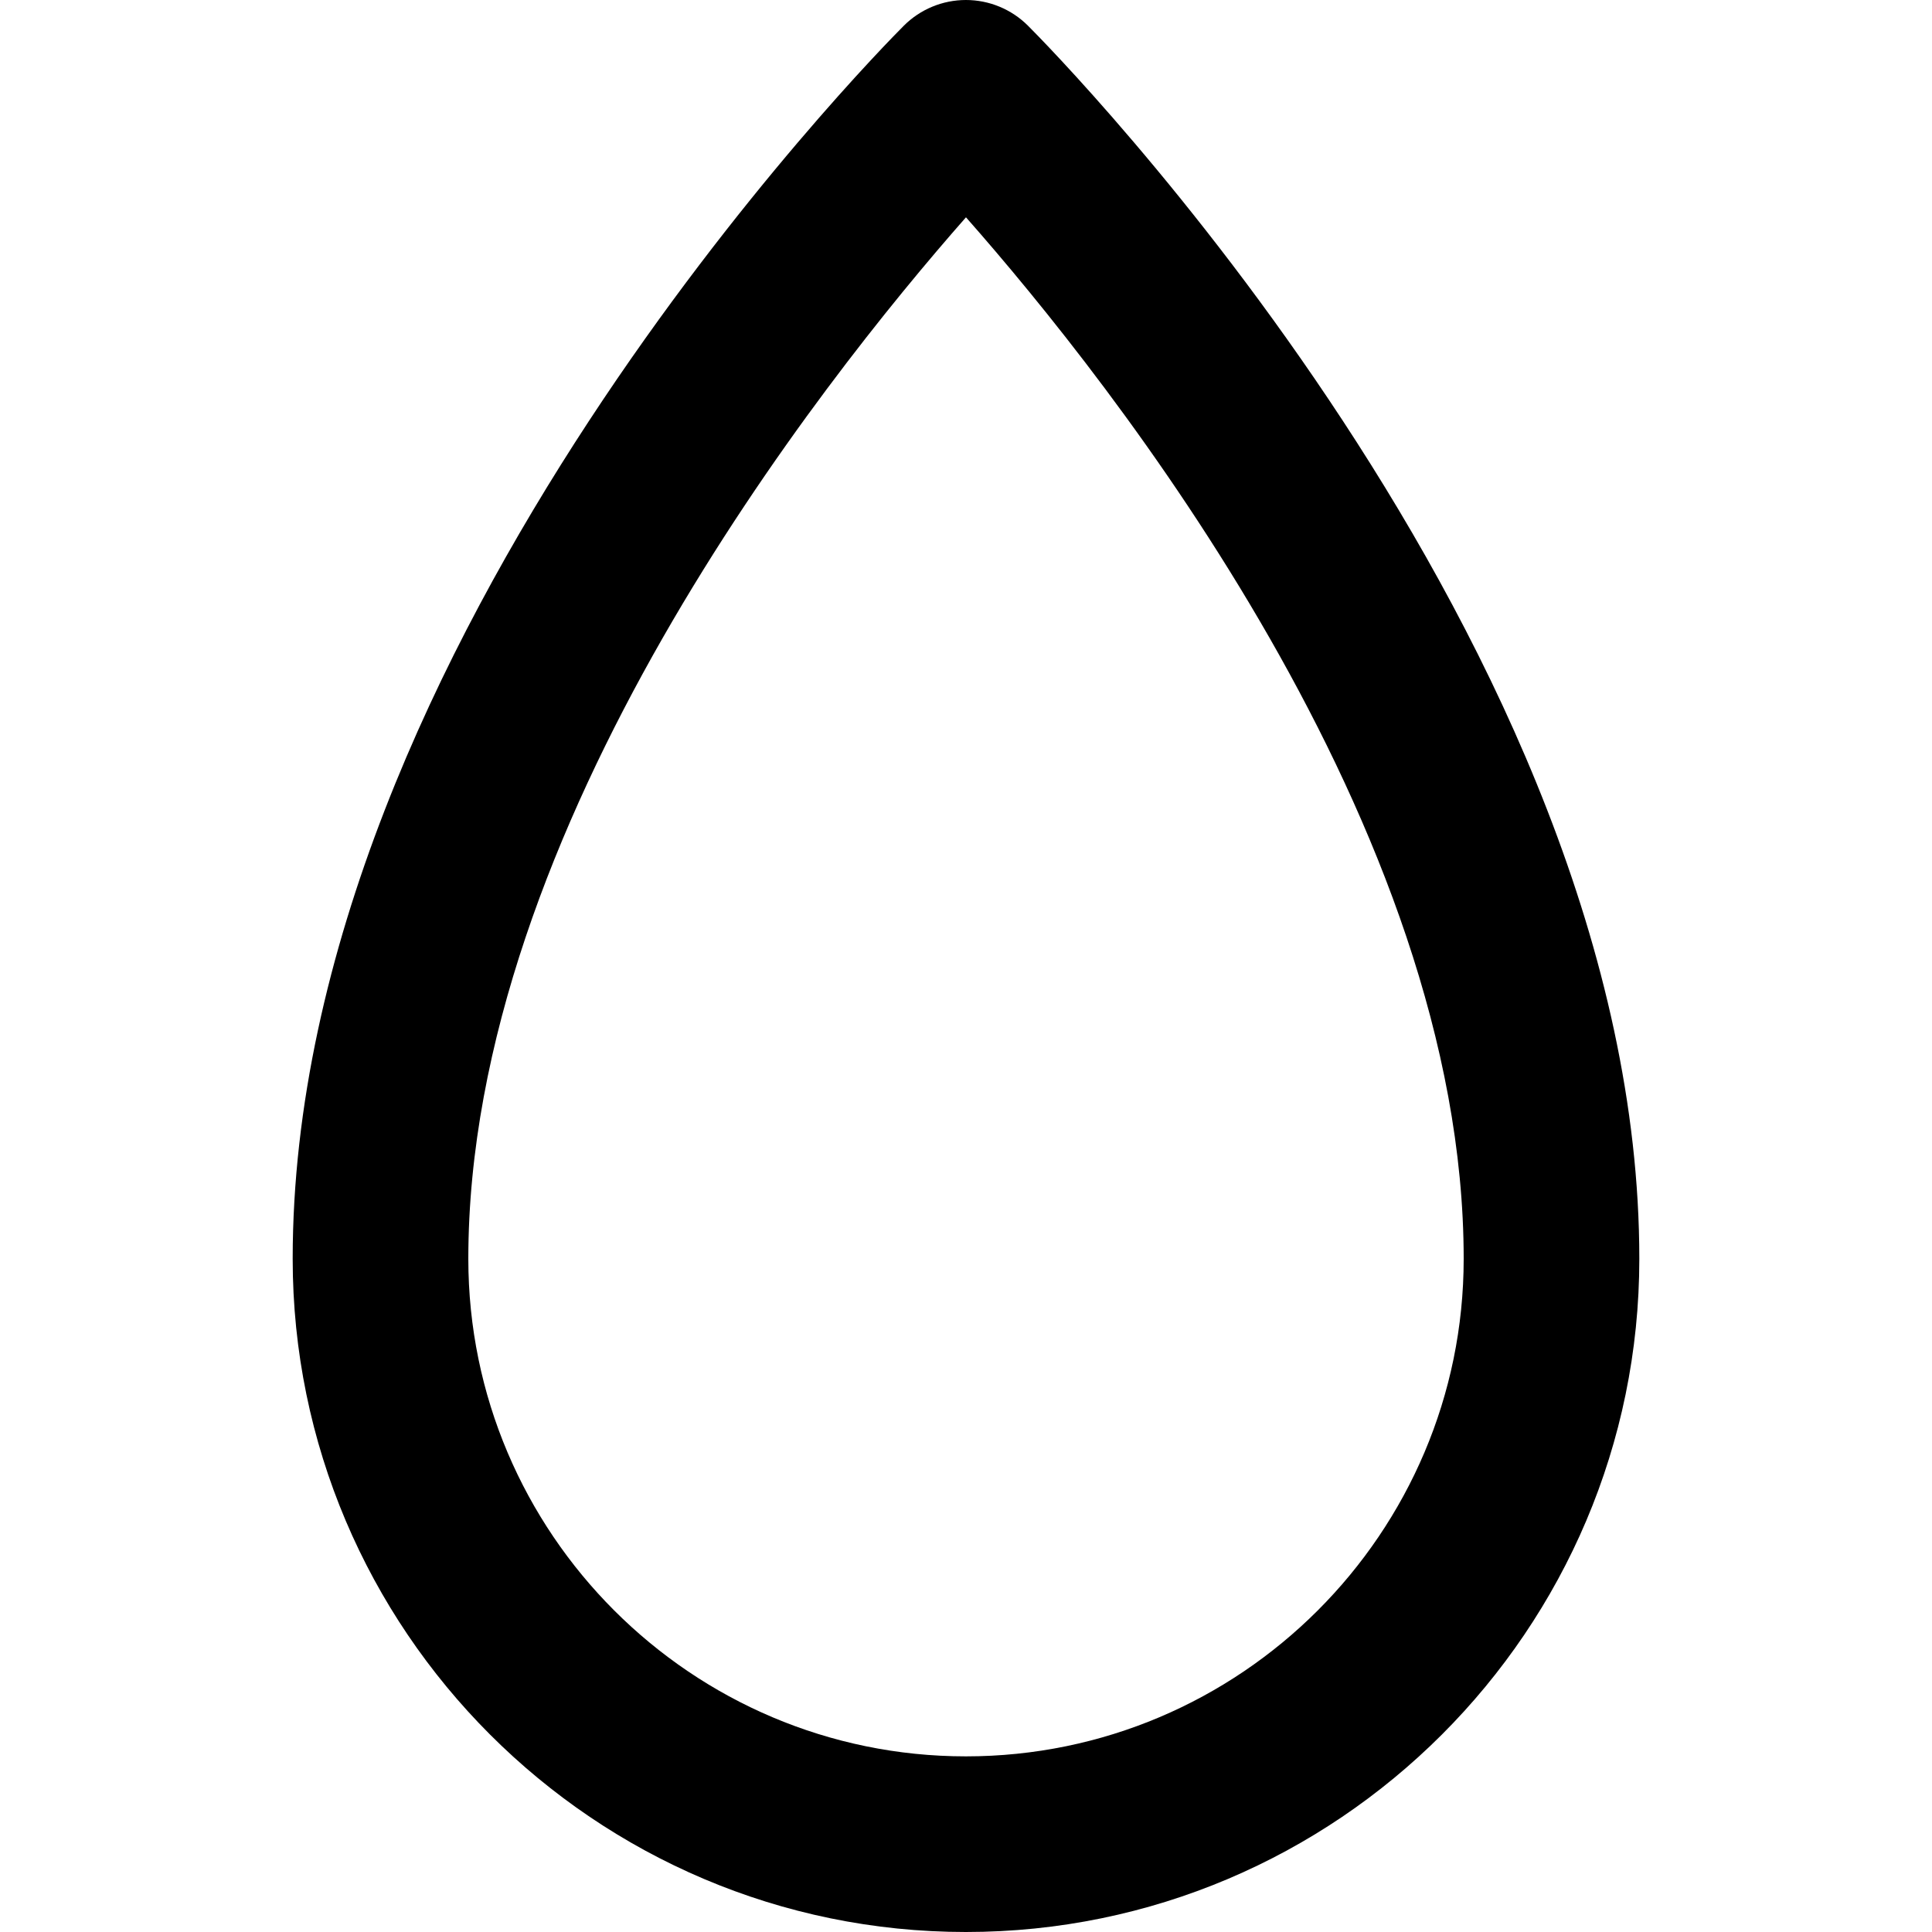
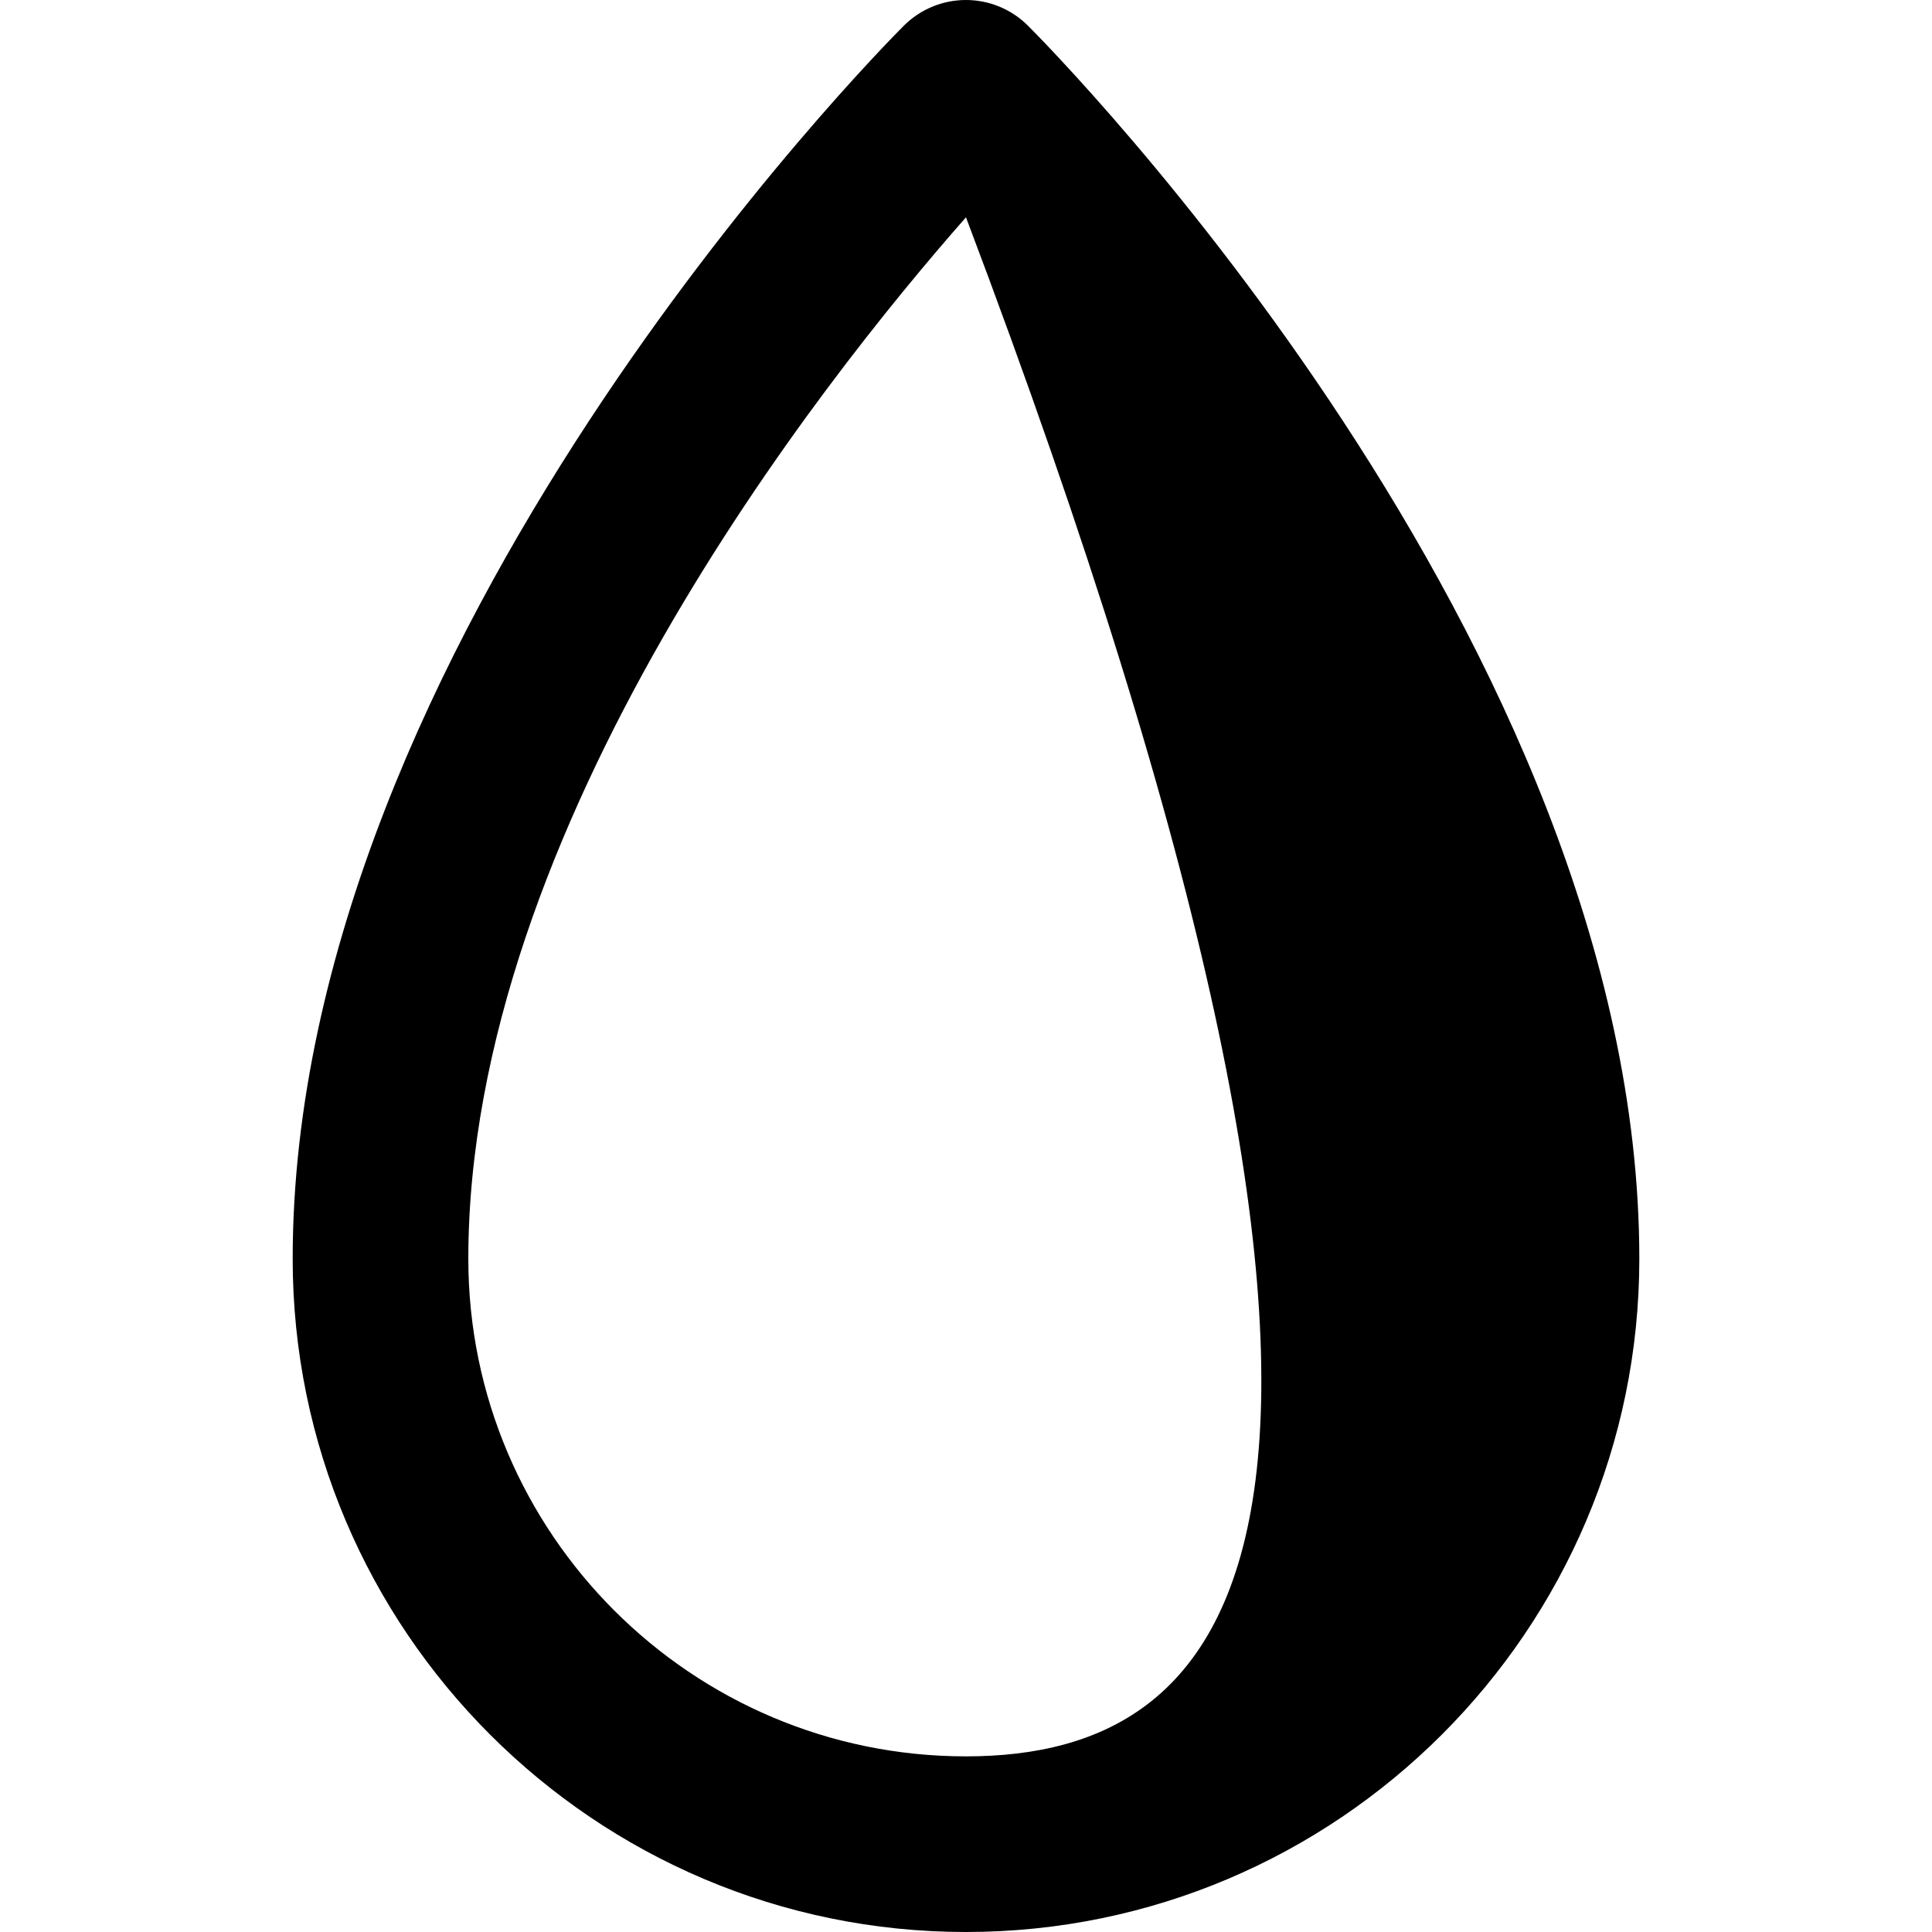
<svg xmlns="http://www.w3.org/2000/svg" version="1.1" id="Layer_1" x="0px" y="0px" viewBox="0 0 330 330" style="enable-background:new 0 0 330 330;" xml:space="preserve">
-   <path id="XMLID_494_" d="M175.59,4.393C172.776,1.58,168.961,0,164.983,0c-3.979,0.001-7.793,1.581-10.606,4.395  C150.114,8.657,49.992,110.003,49.992,215.016C49.992,278.418,101.577,330,164.984,330c63.424,0,115.024-51.582,115.024-114.984  C280.008,110.002,179.853,8.655,175.59,4.393z M164.984,300c-46.864,0-84.991-38.124-84.991-84.984  c0-73.72,60.105-149.624,85.003-177.899c24.914,28.239,85.012,104.023,85.012,177.899C250.008,261.876,211.866,300,164.984,300z" />
+   <path id="XMLID_494_" d="M175.59,4.393C172.776,1.58,168.961,0,164.983,0c-3.979,0.001-7.793,1.581-10.606,4.395  C150.114,8.657,49.992,110.003,49.992,215.016C49.992,278.418,101.577,330,164.984,330c63.424,0,115.024-51.582,115.024-114.984  C280.008,110.002,179.853,8.655,175.59,4.393z M164.984,300c-46.864,0-84.991-38.124-84.991-84.984  c0-73.72,60.105-149.624,85.003-177.899C250.008,261.876,211.866,300,164.984,300z" />
  <g>
</g>
  <g>
</g>
  <g>
</g>
  <g>
</g>
  <g>
</g>
  <g>
</g>
  <g>
</g>
  <g>
</g>
  <g>
</g>
  <g>
</g>
  <g>
</g>
  <g>
</g>
  <g>
</g>
  <g>
</g>
  <g>
</g>
</svg>